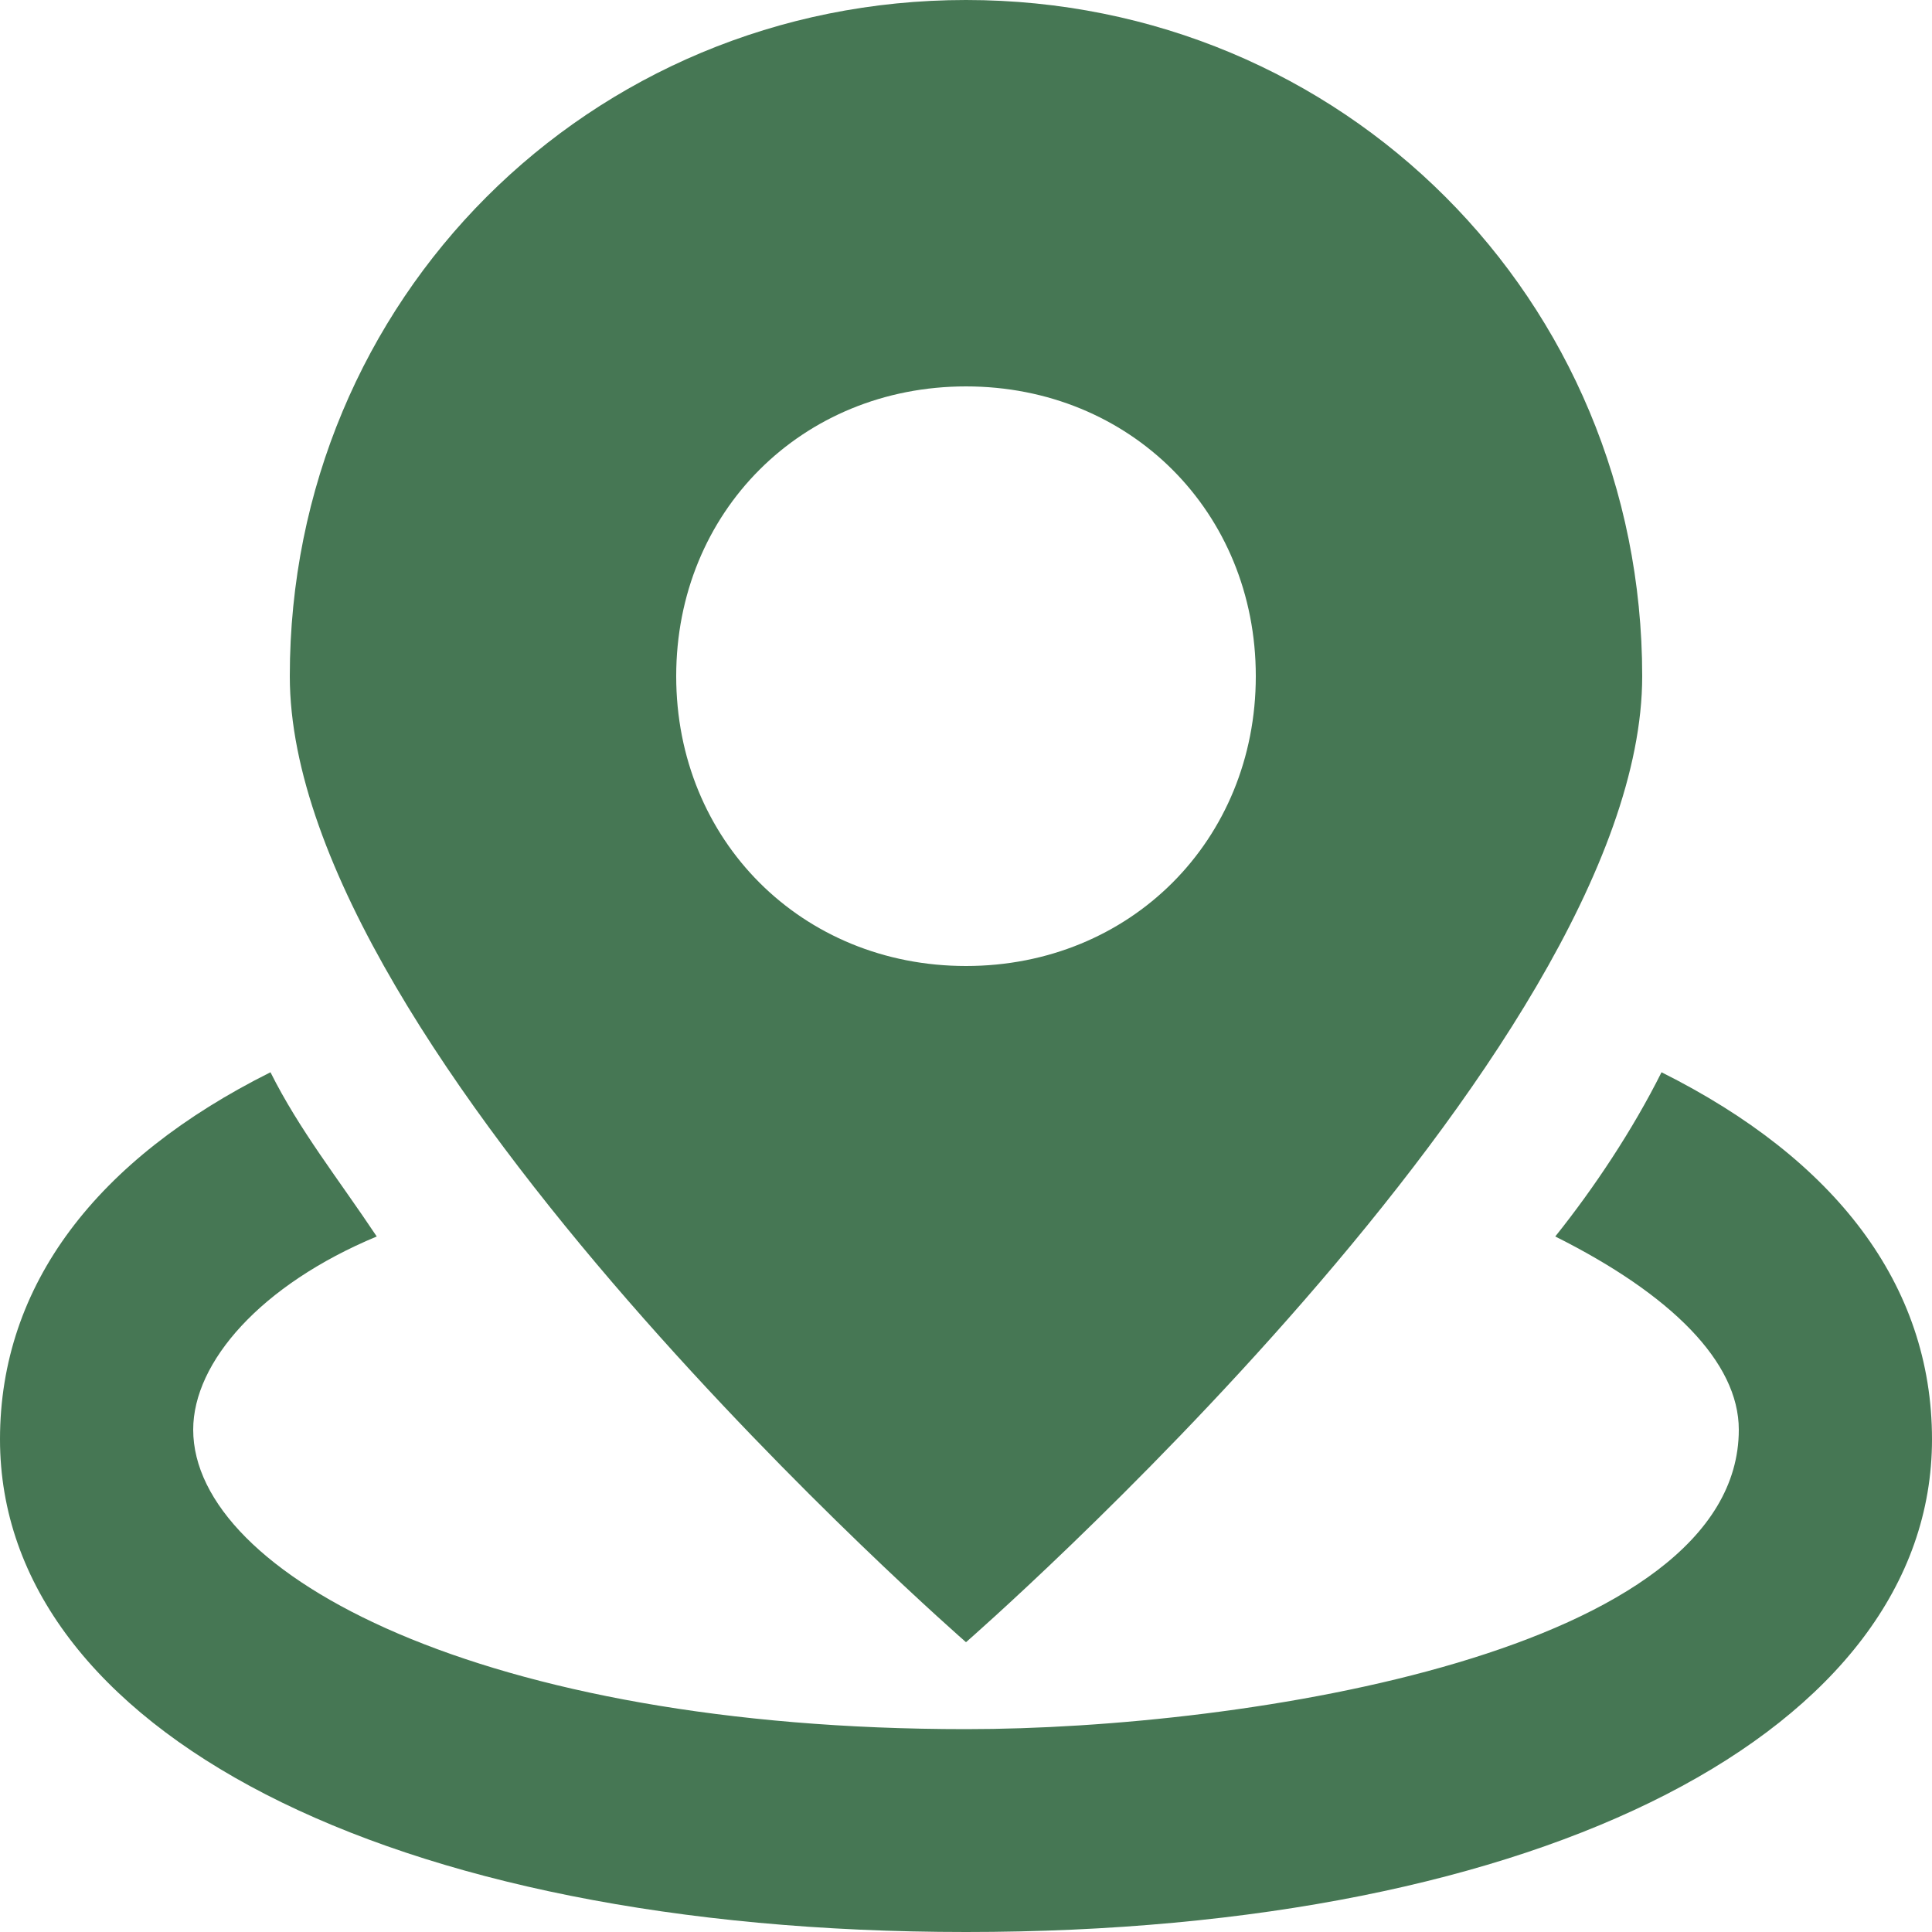
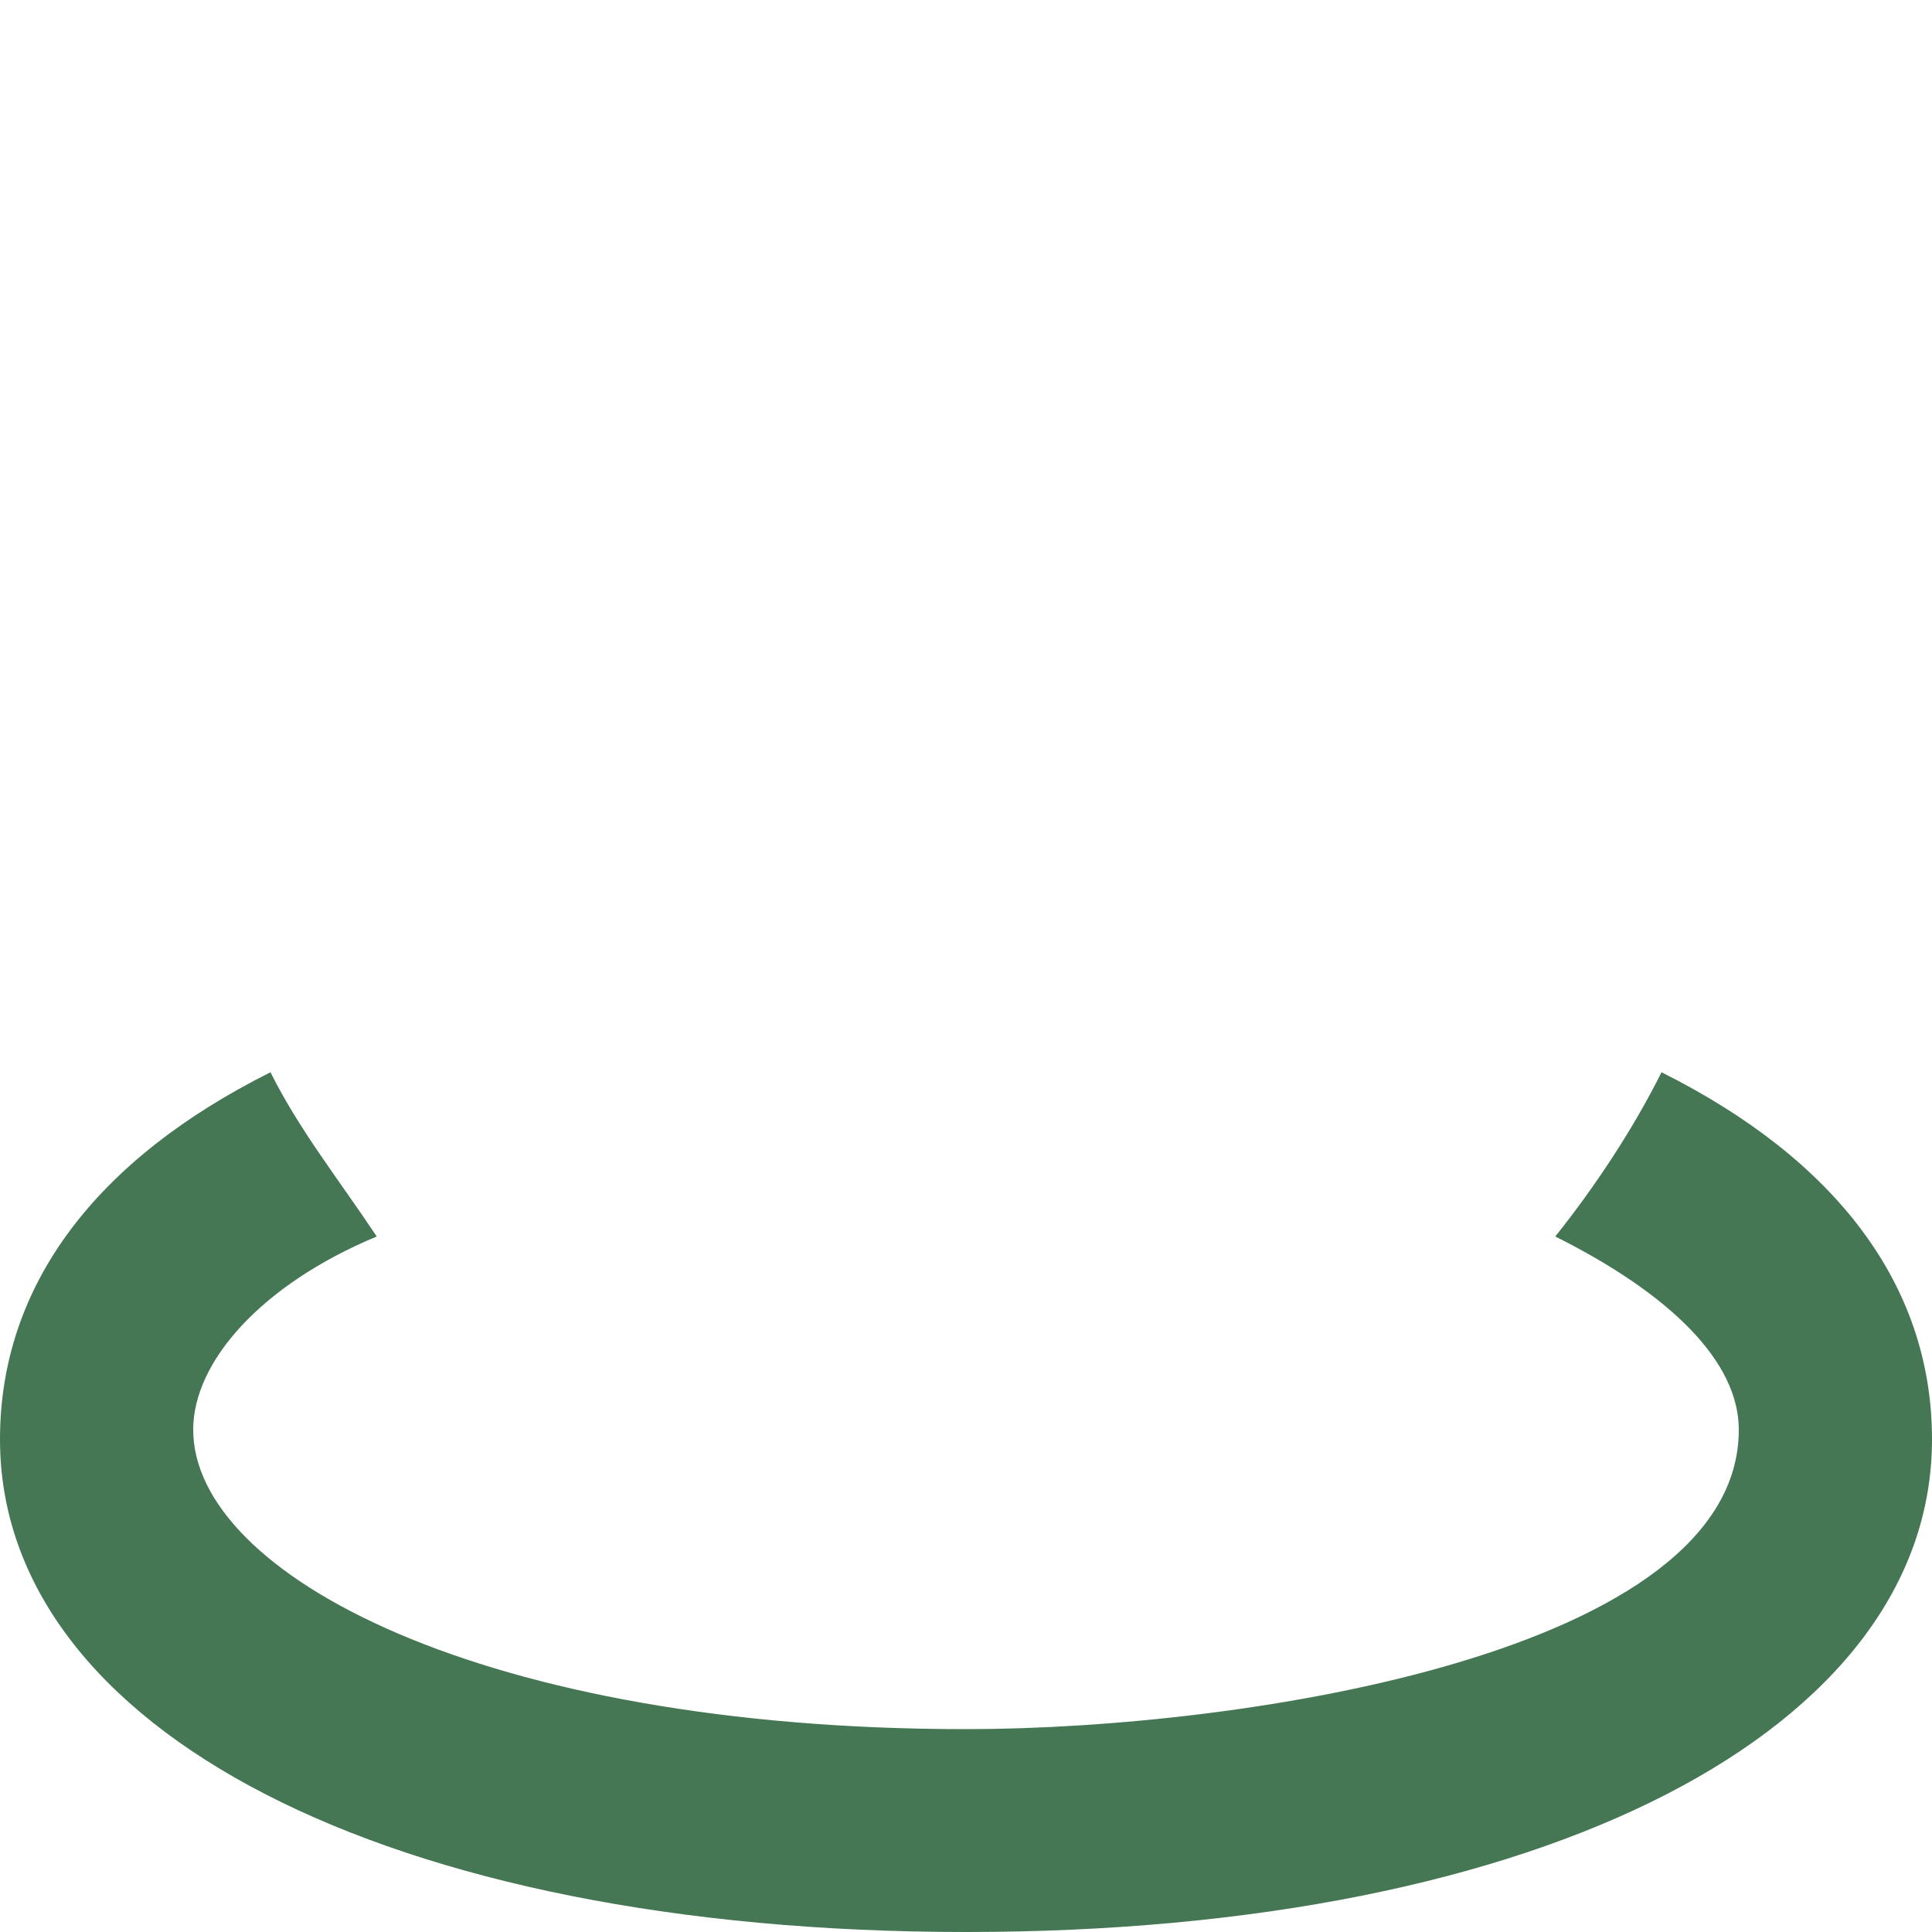
<svg xmlns="http://www.w3.org/2000/svg" width="18" height="18" viewBox="0 0 18 18" fill="none">
  <g clip-path="url(#clip0_70_292)">
    <path d="M15.48 9.99C15.21 10.53 14.85 11.07 14.49 11.52C15.57 12.06 16.2 12.69 16.2 13.32C16.2 15.39 11.61 16.11 9 16.11C4.5 16.11 1.8 14.67 1.8 13.32C1.8 12.69 2.43 11.97 3.51 11.52C3.15 10.98 2.79 10.53 2.52 9.99C0.9 10.8 0 11.97 0 13.41C0 16.11 3.6 18 9 18C14.4 18 18 16.11 18 13.41C18 11.97 17.1 10.8 15.48 9.99Z" fill="#467754" />
-     <path d="M9 0C5.49 0 2.7 2.79 2.7 6.3C2.7 9.81 9 15.3 9 15.3C9 15.3 15.3 9.81 15.3 6.3C15.3 2.79 12.51 0 9 0ZM9 9C7.47 9 6.3 7.83 6.3 6.3C6.3 4.77 7.47 3.6 9 3.6C10.53 3.6 11.7 4.77 11.7 6.3C11.7 7.83 10.53 9 9 9Z" fill="#467754" />
  </g>
  <defs>
    <clipPath id="clip0_70_292">
      <rect width="18" height="18" fill="white" />
    </clipPath>
  </defs>
</svg>